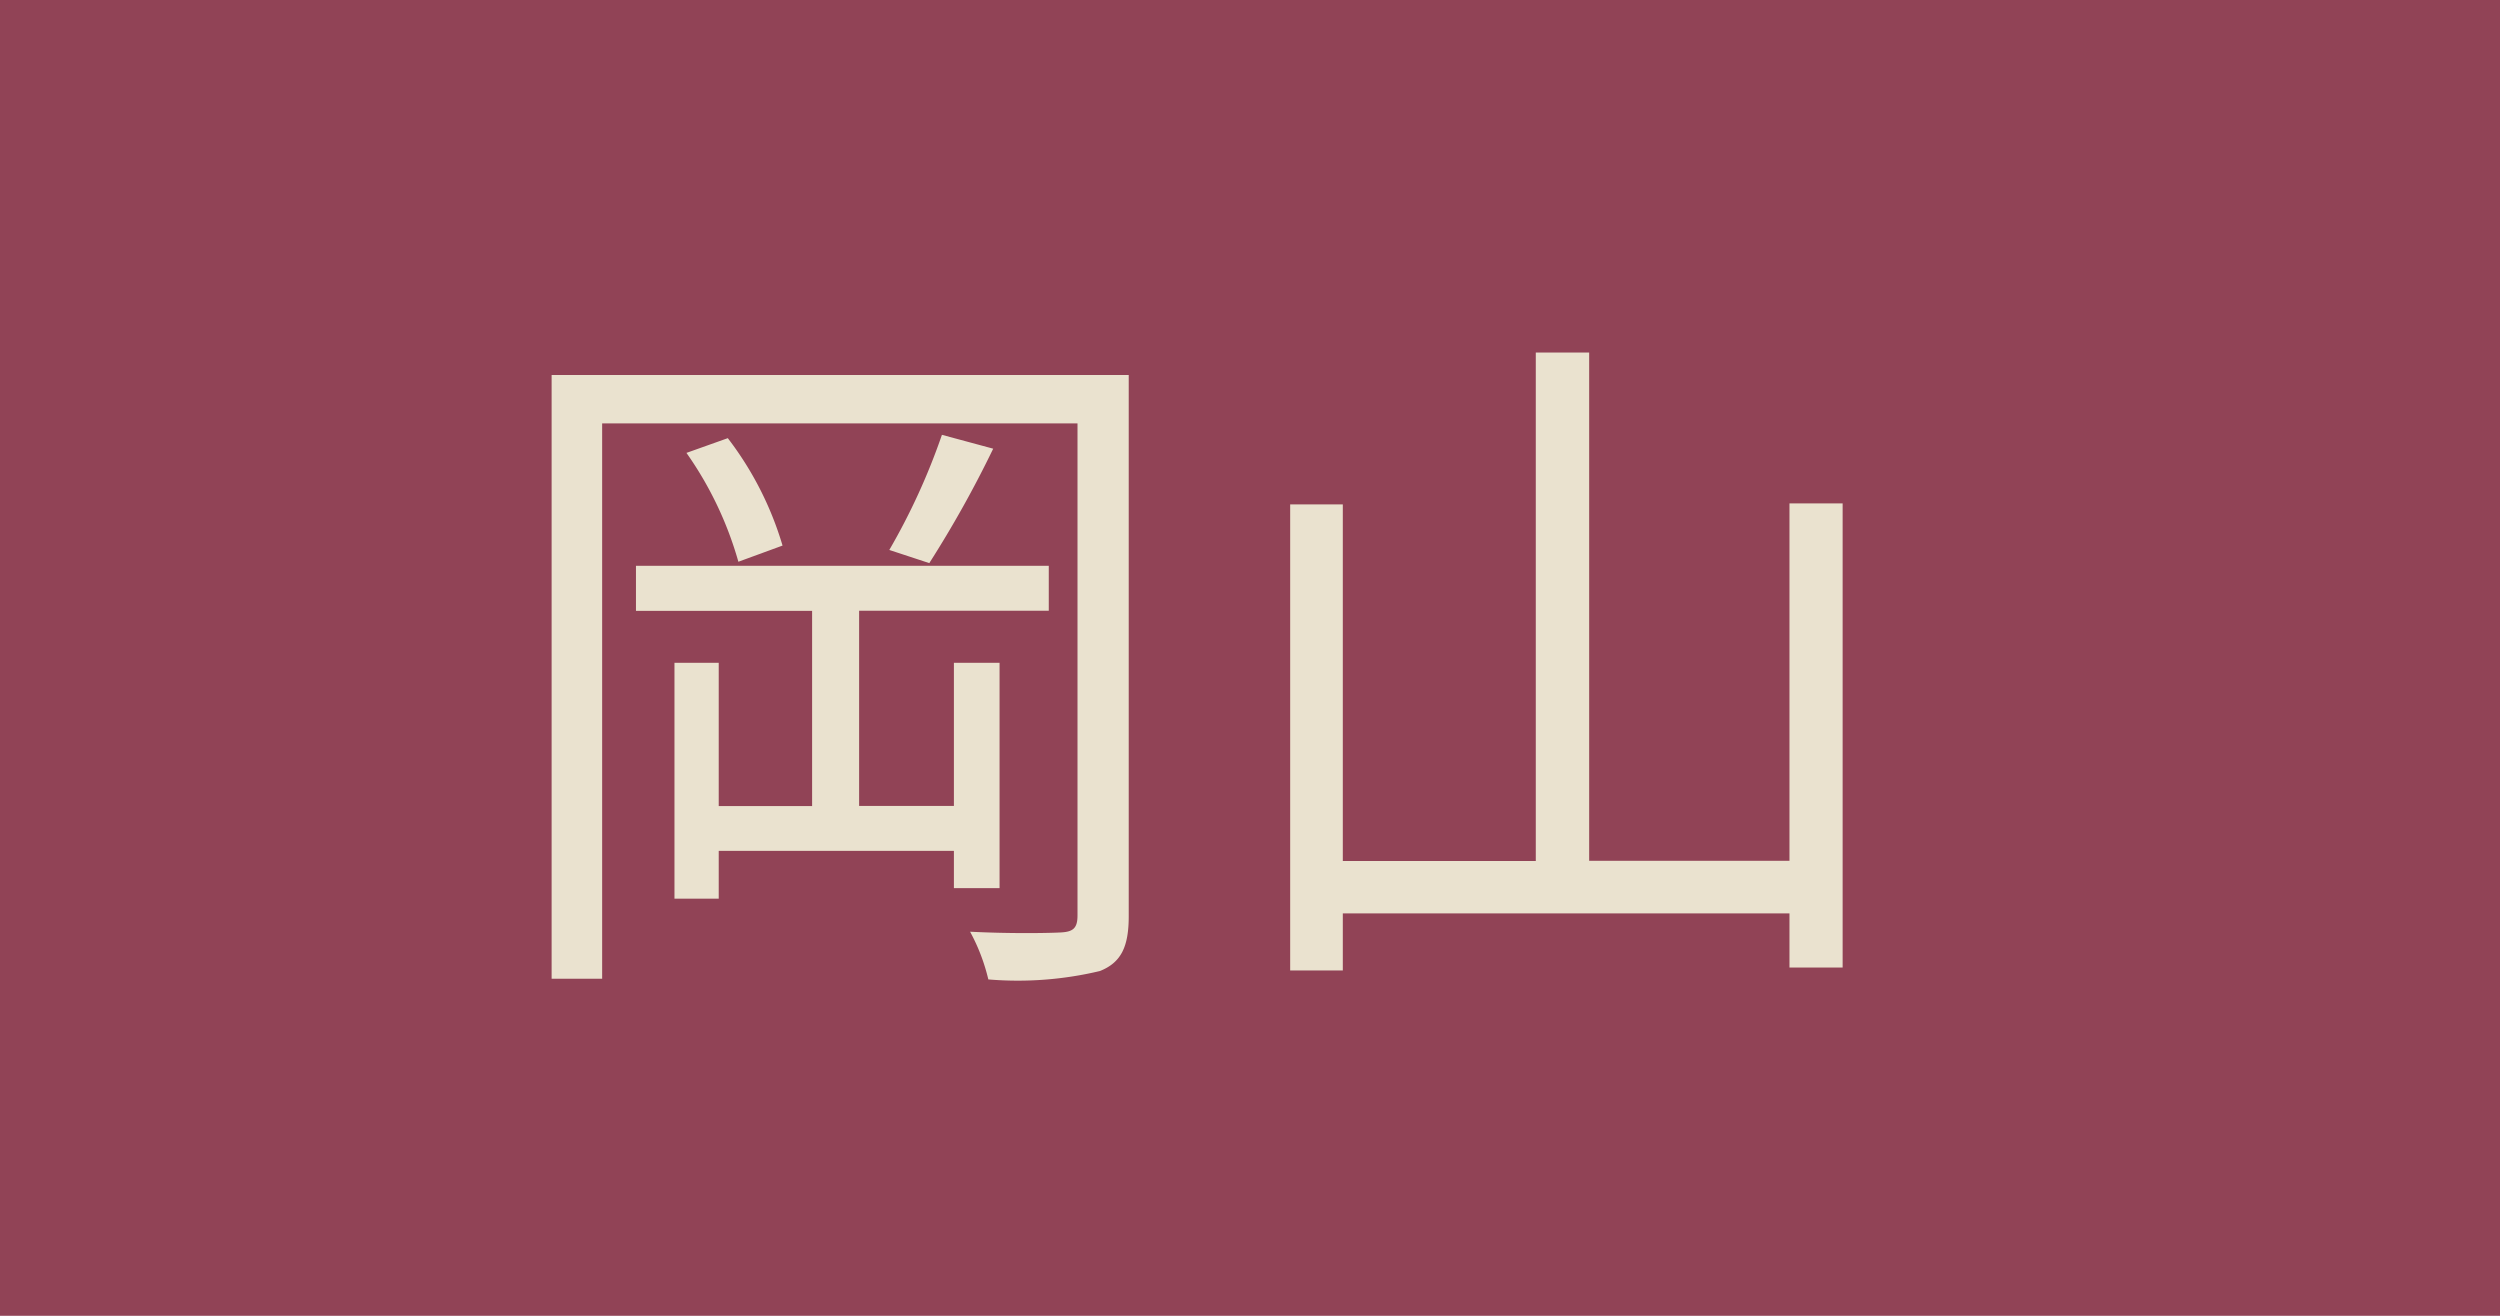
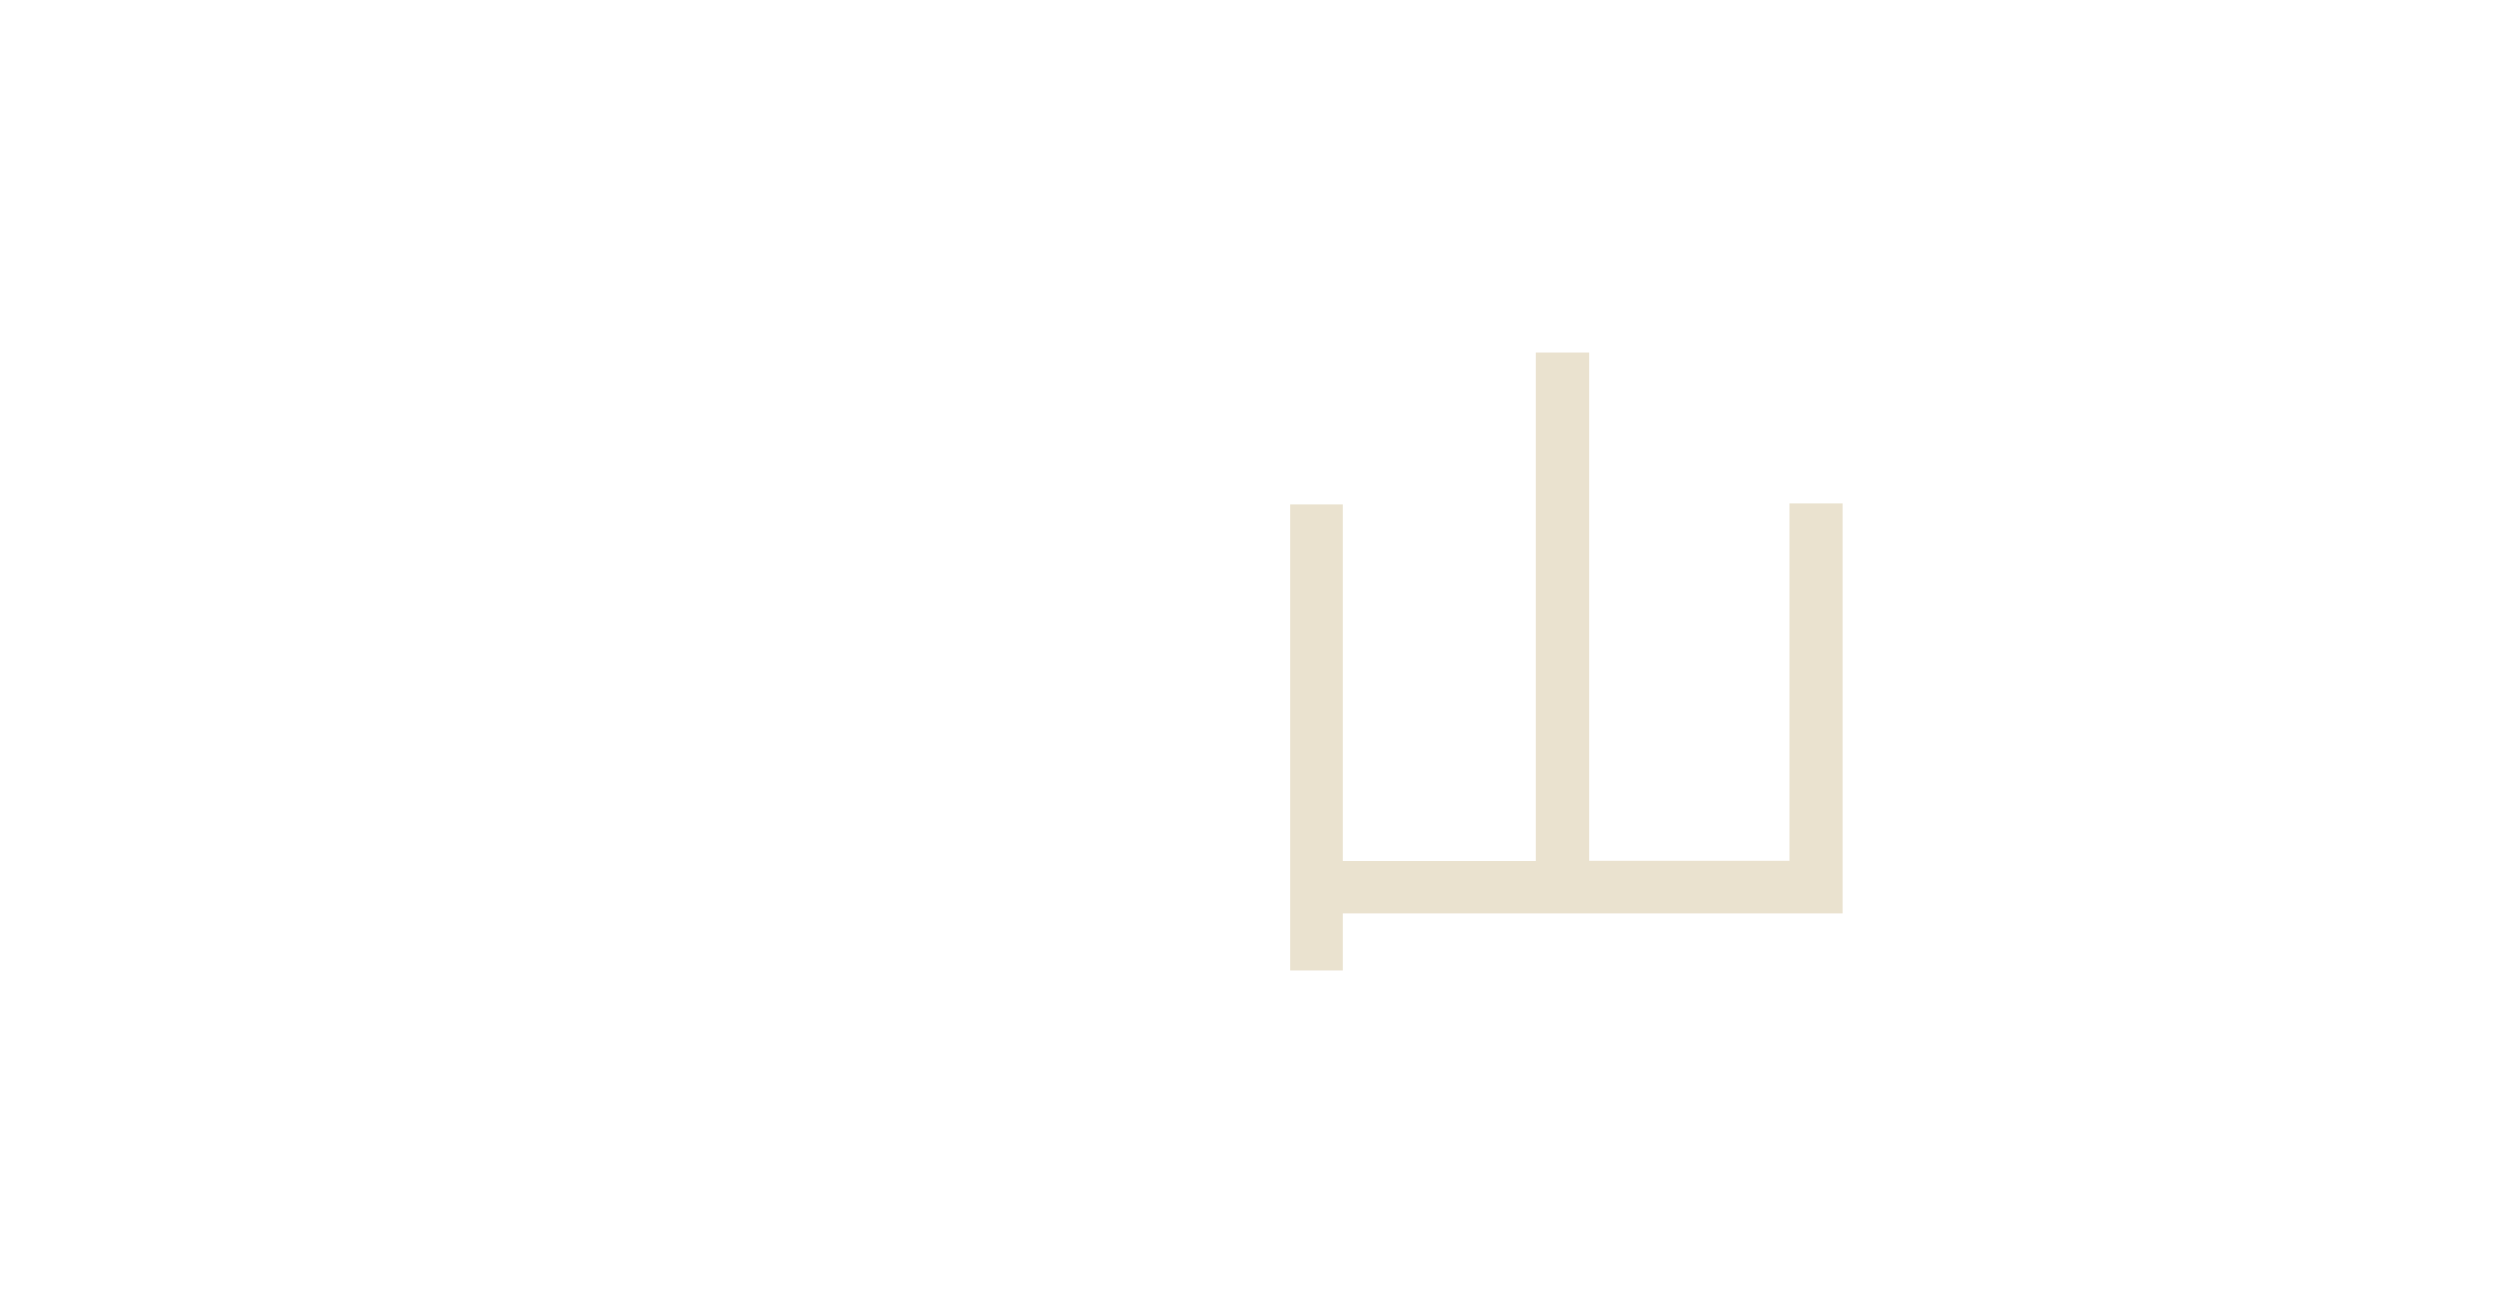
<svg xmlns="http://www.w3.org/2000/svg" viewBox="0 0 57 30">
  <defs>
    <style>.cls-1{fill:#914356;}.cls-2{fill:#eae2cf;}</style>
  </defs>
  <g id="レイヤー_2" data-name="レイヤー 2">
    <g id="design">
-       <rect class="cls-1" width="57" height="30" />
-       <path class="cls-2" d="M25.735,20.891c0,.7-.176,1.056-.656,1.248a8.057,8.057,0,0,1-2.545.192,4.379,4.379,0,0,0-.416-1.088c.943.048,1.824.031,2.08.016.271-.016.369-.1.369-.384V9.654H13.729V22.315H12.577V8.55H25.735Zm-3.986-.641V19.4H16.387V20.49H15.378V15.112h1.009v3.266h2.129v-4.45H14.5V12.9h9.412v1.025H19.588v4.45h2.161V15.112H22.79V20.25ZM16.594,9.99a7.532,7.532,0,0,1,1.248,2.449l-1.007.369a8.147,8.147,0,0,0-1.184-2.482Zm6.051.24a25.283,25.283,0,0,1-1.457,2.609l-.912-.3a14.882,14.882,0,0,0,1.2-2.625Z" />
-       <path class="cls-2" d="M42.012,11.478V22.059H40.8V20.826H30.616v1.3h-1.2V11.5h1.2v8.131h4.4V8.037h1.217V19.626H40.8V11.478Z" />
+       <path class="cls-2" d="M42.012,11.478V22.059V20.826H30.616v1.3h-1.2V11.5h1.2v8.131h4.4V8.037h1.217V19.626H40.8V11.478Z" />
    </g>
  </g>
</svg>